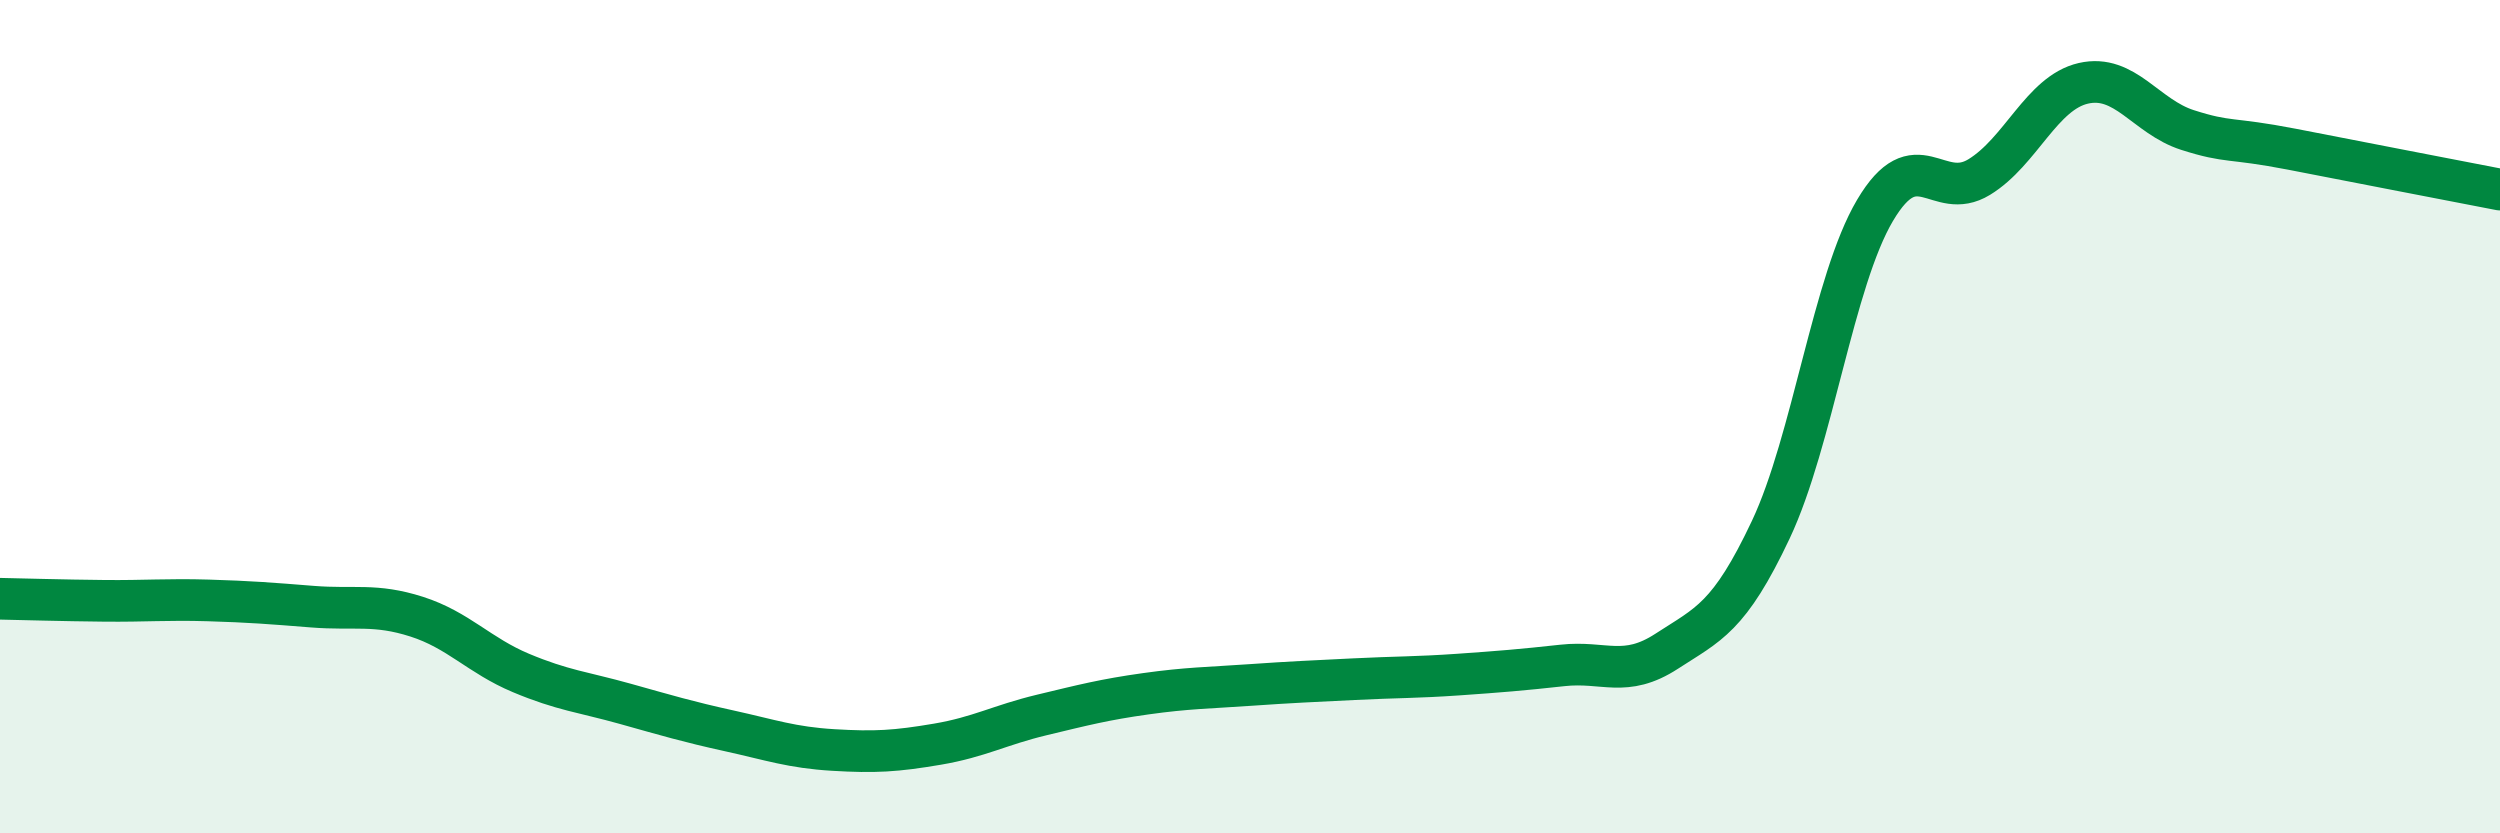
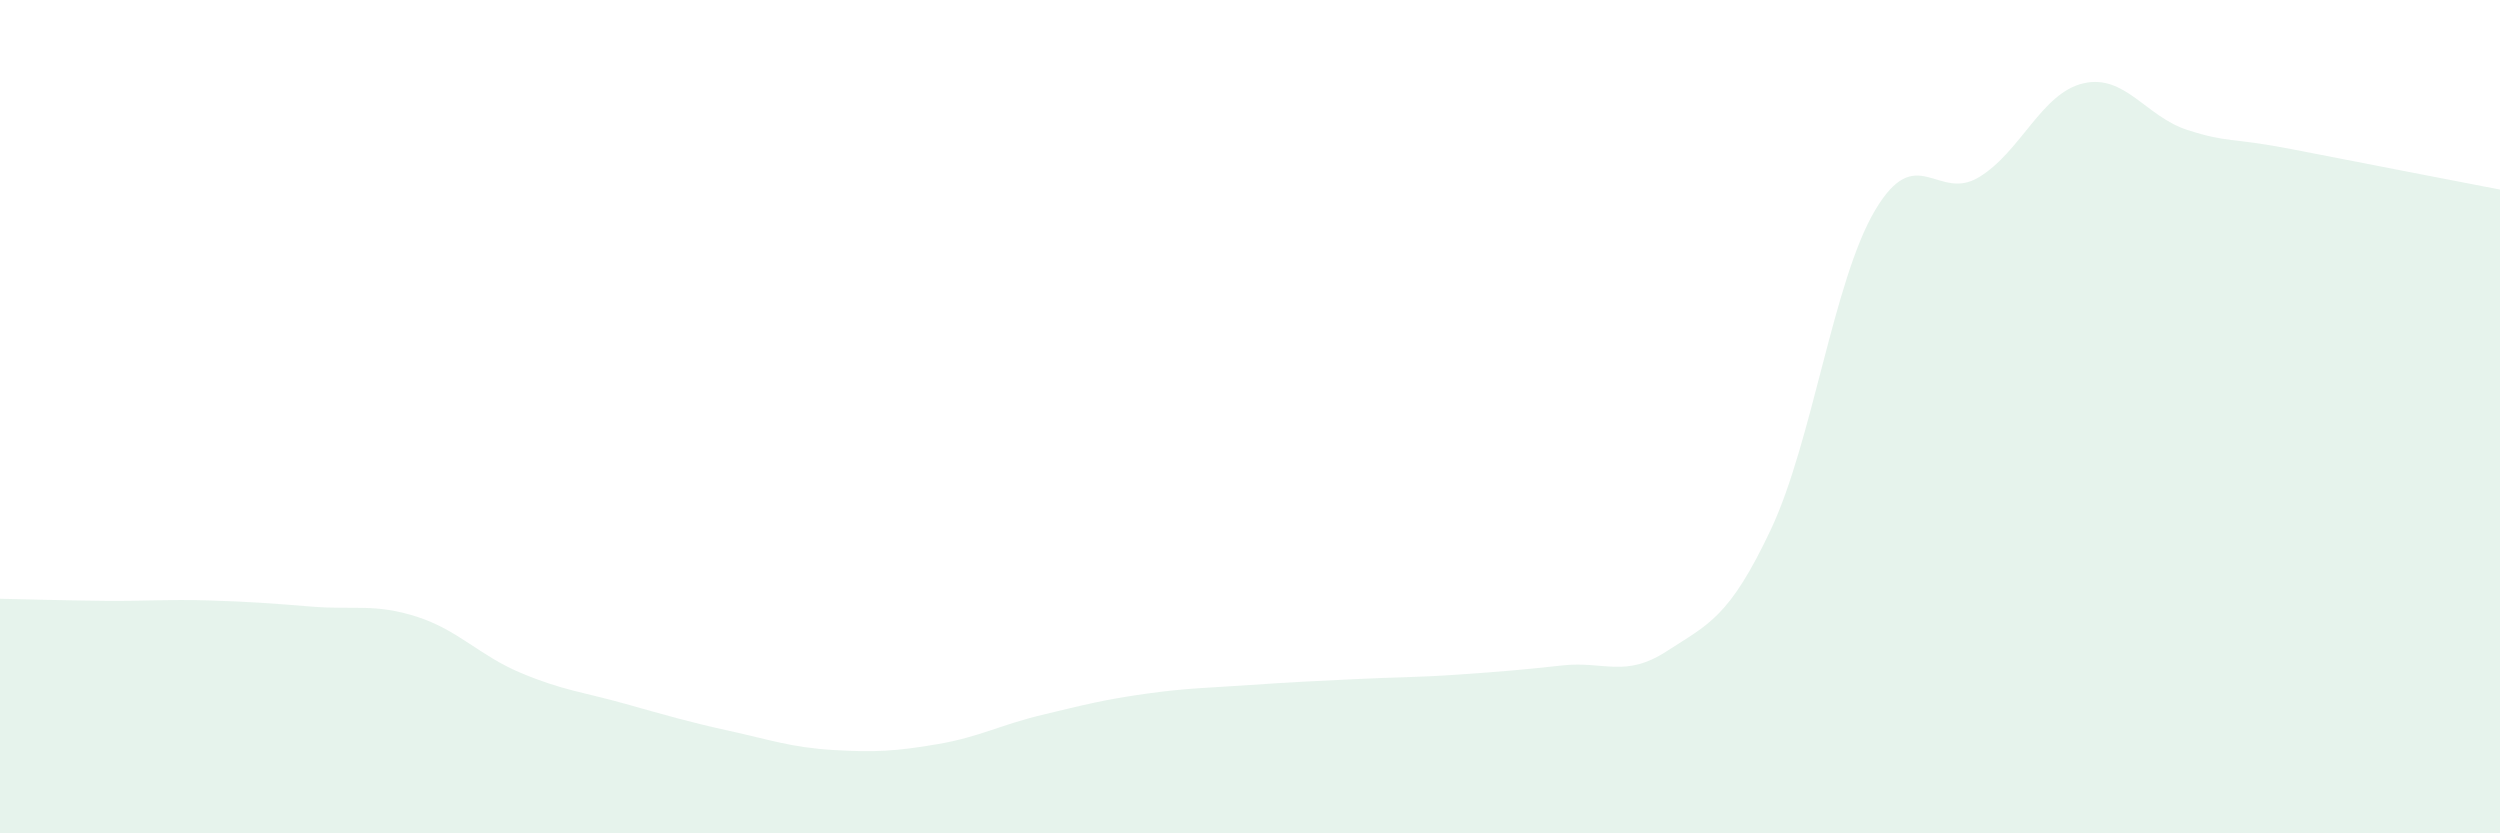
<svg xmlns="http://www.w3.org/2000/svg" width="60" height="20" viewBox="0 0 60 20">
  <path d="M 0,14.37 C 0.5,14.38 1.5,14.41 2.5,14.42 C 3.5,14.43 4,14.38 5,14.41 C 6,14.44 6.5,14.48 7.5,14.56 C 8.5,14.64 9,14.48 10,14.8 C 11,15.12 11.5,15.73 12.5,16.15 C 13.5,16.57 14,16.61 15,16.89 C 16,17.17 16.5,17.32 17.5,17.54 C 18.5,17.76 19,17.94 20,18 C 21,18.06 21.5,18.03 22.5,17.86 C 23.5,17.69 24,17.4 25,17.16 C 26,16.92 26.5,16.79 27.5,16.65 C 28.5,16.51 29,16.51 30,16.44 C 31,16.37 31.5,16.35 32.5,16.3 C 33.5,16.25 34,16.26 35,16.19 C 36,16.12 36.5,16.08 37.5,15.97 C 38.5,15.86 39,16.28 40,15.63 C 41,14.98 41.5,14.83 42.5,12.71 C 43.5,10.59 44,6.74 45,5.05 C 46,3.36 46.5,4.86 47.5,4.25 C 48.5,3.64 49,2.23 50,2 C 51,1.77 51.5,2.8 52.5,3.12 C 53.5,3.44 53.5,3.29 55,3.58 C 56.5,3.87 59,4.36 60,4.55L60 20L0 20Z" fill="#008740" opacity="0.1" stroke-linecap="round" stroke-linejoin="round" />
-   <path d="M 0,14.37 C 0.5,14.38 1.5,14.41 2.5,14.42 C 3.5,14.43 4,14.38 5,14.41 C 6,14.44 6.5,14.48 7.5,14.56 C 8.5,14.64 9,14.48 10,14.8 C 11,15.12 11.5,15.73 12.5,16.15 C 13.5,16.57 14,16.61 15,16.89 C 16,17.17 16.5,17.32 17.5,17.54 C 18.5,17.76 19,17.94 20,18 C 21,18.06 21.5,18.03 22.5,17.86 C 23.5,17.69 24,17.4 25,17.16 C 26,16.92 26.5,16.79 27.5,16.65 C 28.5,16.51 29,16.51 30,16.44 C 31,16.37 31.5,16.35 32.5,16.3 C 33.5,16.25 34,16.26 35,16.19 C 36,16.12 36.5,16.08 37.5,15.97 C 38.5,15.86 39,16.28 40,15.63 C 41,14.98 41.5,14.83 42.5,12.71 C 43.5,10.59 44,6.74 45,5.05 C 46,3.36 46.5,4.86 47.5,4.25 C 48.5,3.64 49,2.23 50,2 C 51,1.77 51.5,2.8 52.5,3.12 C 53.5,3.44 53.5,3.29 55,3.58 C 56.5,3.87 59,4.36 60,4.55" stroke="#008740" stroke-width="1" fill="none" stroke-linecap="round" stroke-linejoin="round" />
</svg>